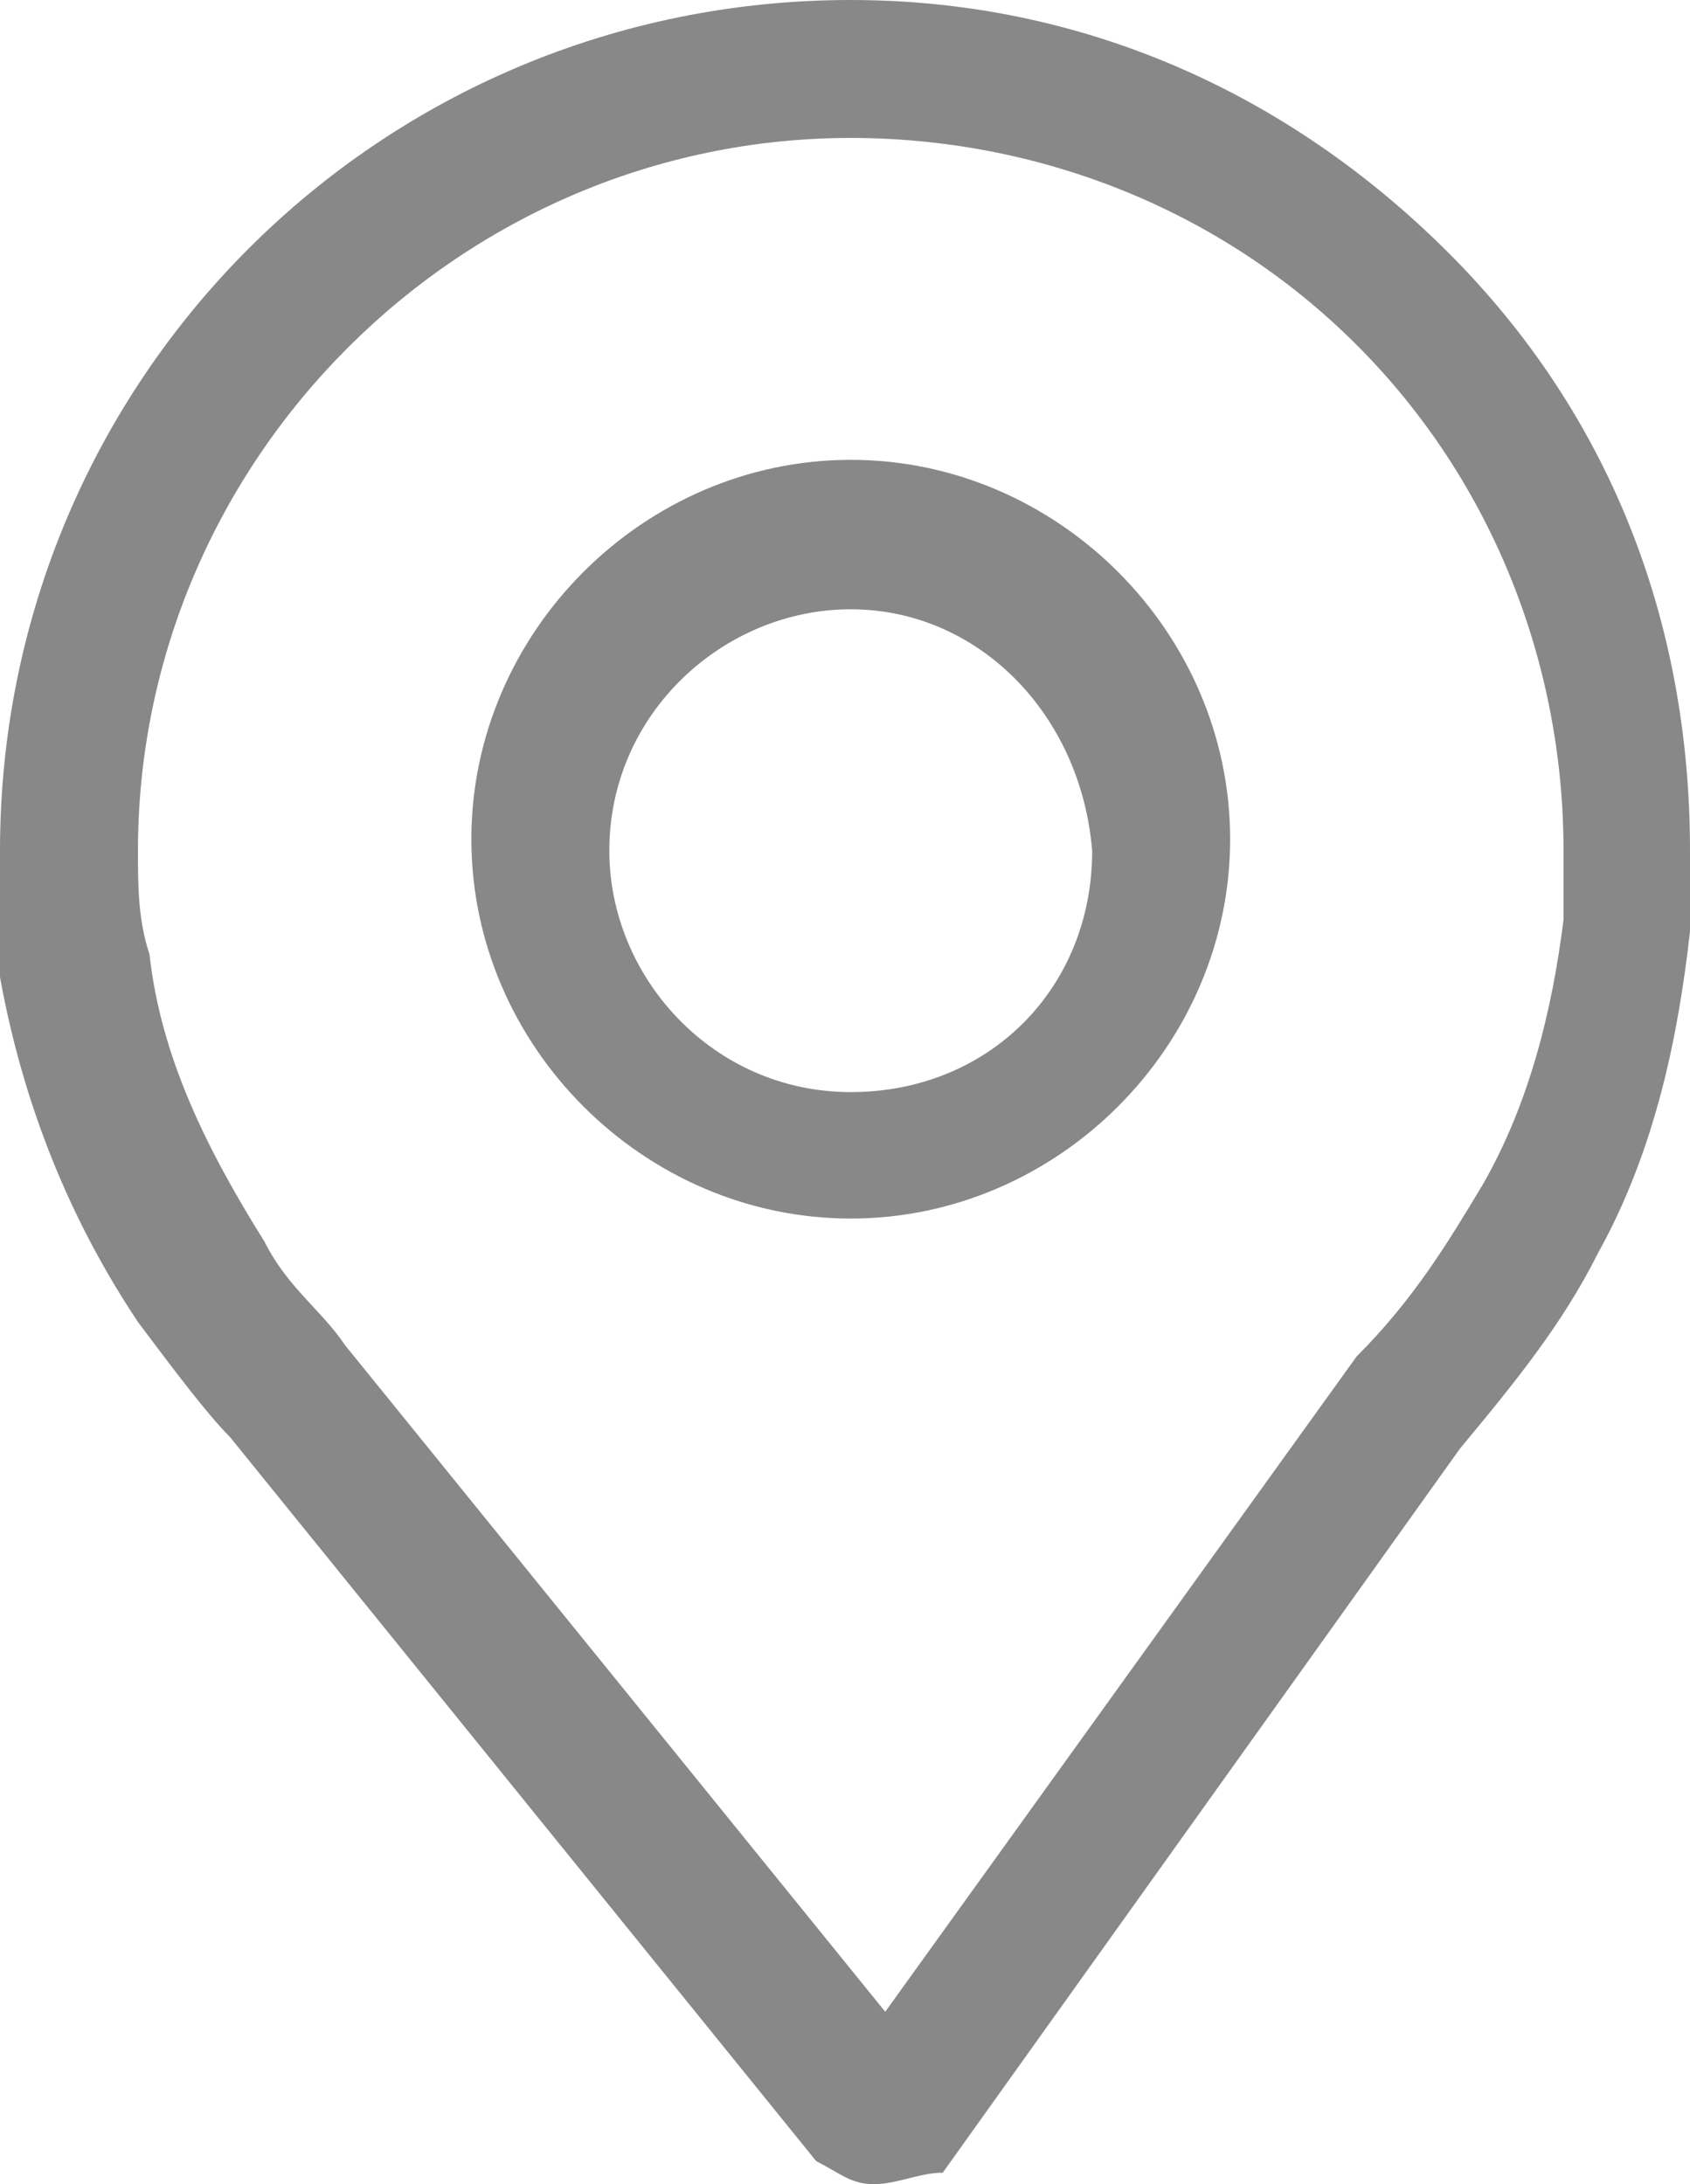
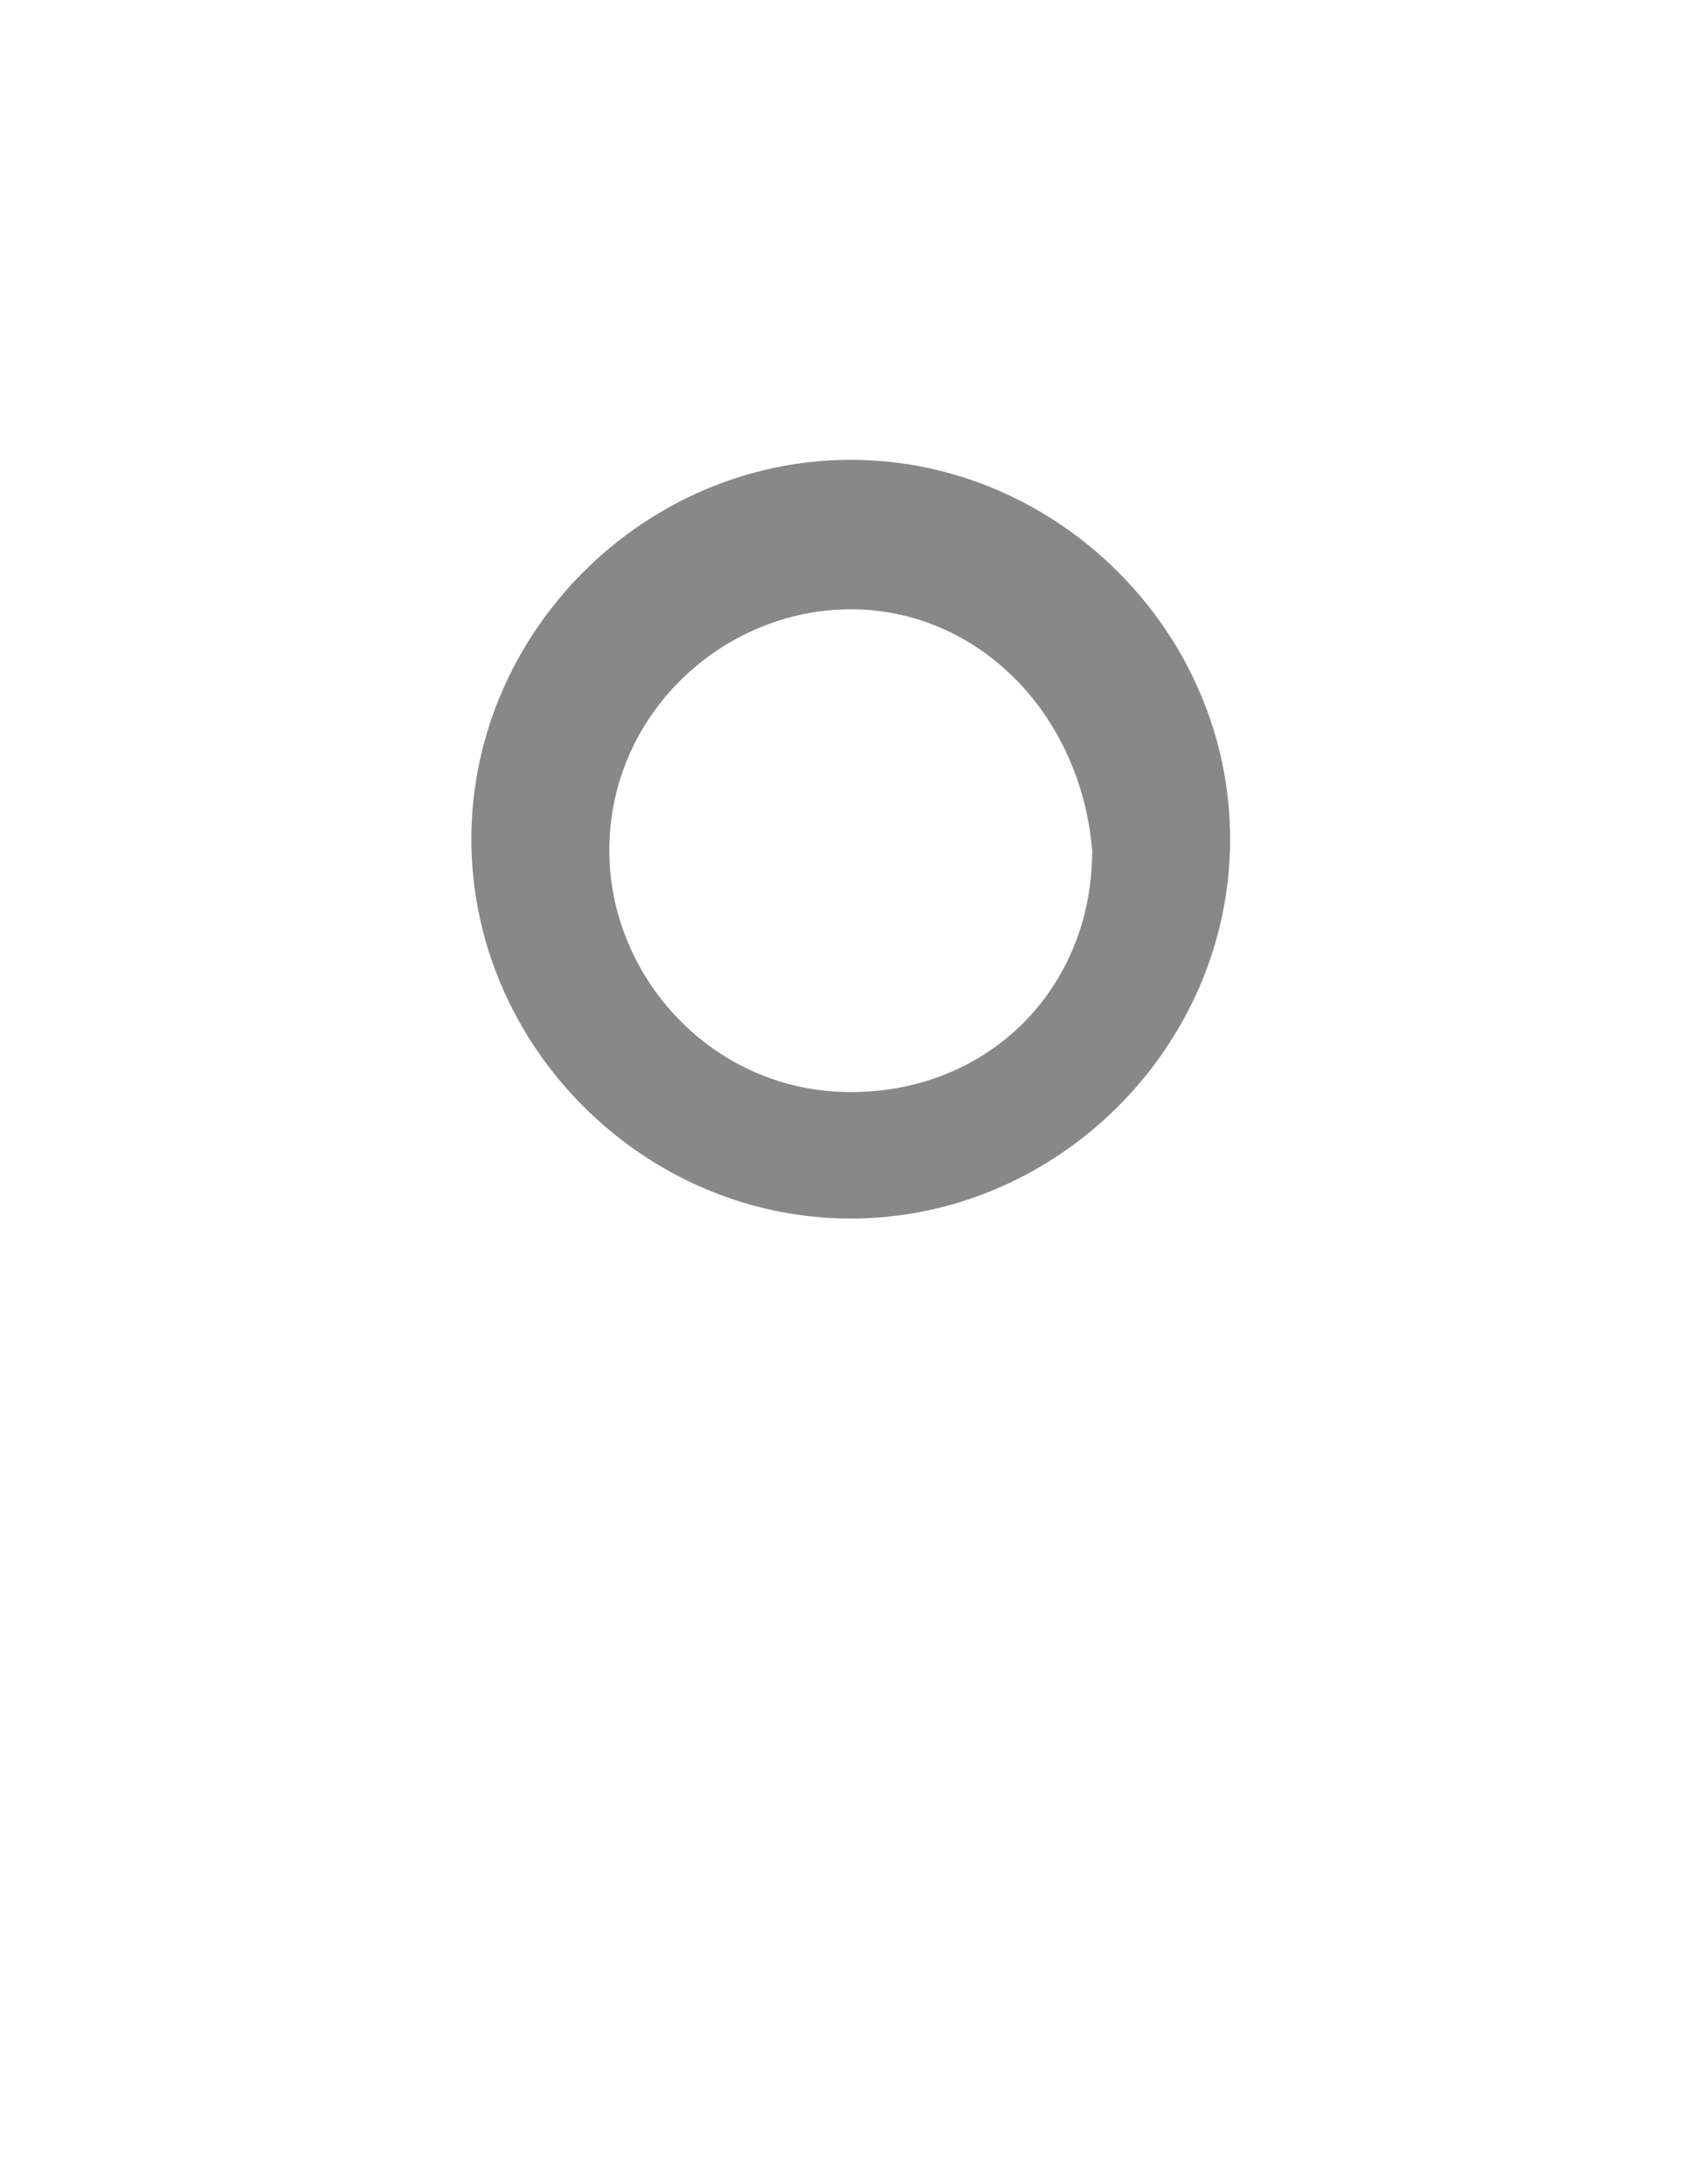
<svg xmlns="http://www.w3.org/2000/svg" version="1.1" id="레이어_1" x="0px" y="0px" width="14.7px" height="19px" viewBox="0 0 14.7 19" style="enable-background:new 0 0 14.7 19;" xml:space="preserve">
  <style type="text/css">
	.st0{fill:#888888;}
</style>
-   <path class="st0" d="M7.6,19c-0.2,0-0.3-0.1-0.5-0.2L2,12.5c-0.2-0.2-0.5-0.6-0.8-1c-0.6-0.9-1-1.9-1.2-3C0,8.1,0,7.7,0,7.4  C0,3.3,3.3,0,7.4,0c2,0,3.8,0.8,5.2,2.2c1.4,1.4,2.1,3.2,2.1,5.2c0,0.2,0,0.5,0,0.7c-0.1,0.9-0.3,1.9-0.8,2.8  c-0.3,0.6-0.7,1.1-1.2,1.7l-4.5,6.3C8,18.9,7.8,19,7.6,19C7.7,19,7.7,19,7.6,19z M7.4,1.2C4,1.2,1.2,4,1.2,7.4c0,0.3,0,0.6,0.1,0.9  c0.1,0.9,0.5,1.7,1,2.5c0.2,0.4,0.5,0.6,0.7,0.9l4.7,5.8l4.1-5.7c0.5-0.5,0.8-1,1.1-1.5c0.4-0.7,0.6-1.5,0.7-2.3c0-0.2,0-0.4,0-0.6  c0-1.6-0.6-3.2-1.8-4.4C10.6,1.8,9,1.2,7.4,1.2z" />
  <path class="st0" d="M7.4,10.6c-1.8,0-3.3-1.5-3.3-3.3s1.5-3.3,3.3-3.3s3.3,1.5,3.3,3.3S9.2,10.6,7.4,10.6z M7.4,5.3  c-1.1,0-2.1,0.9-2.1,2.1c0,1.1,0.9,2.1,2.1,2.1s2.1-0.9,2.1-2.1C9.4,6.2,8.5,5.3,7.4,5.3z" />
</svg>